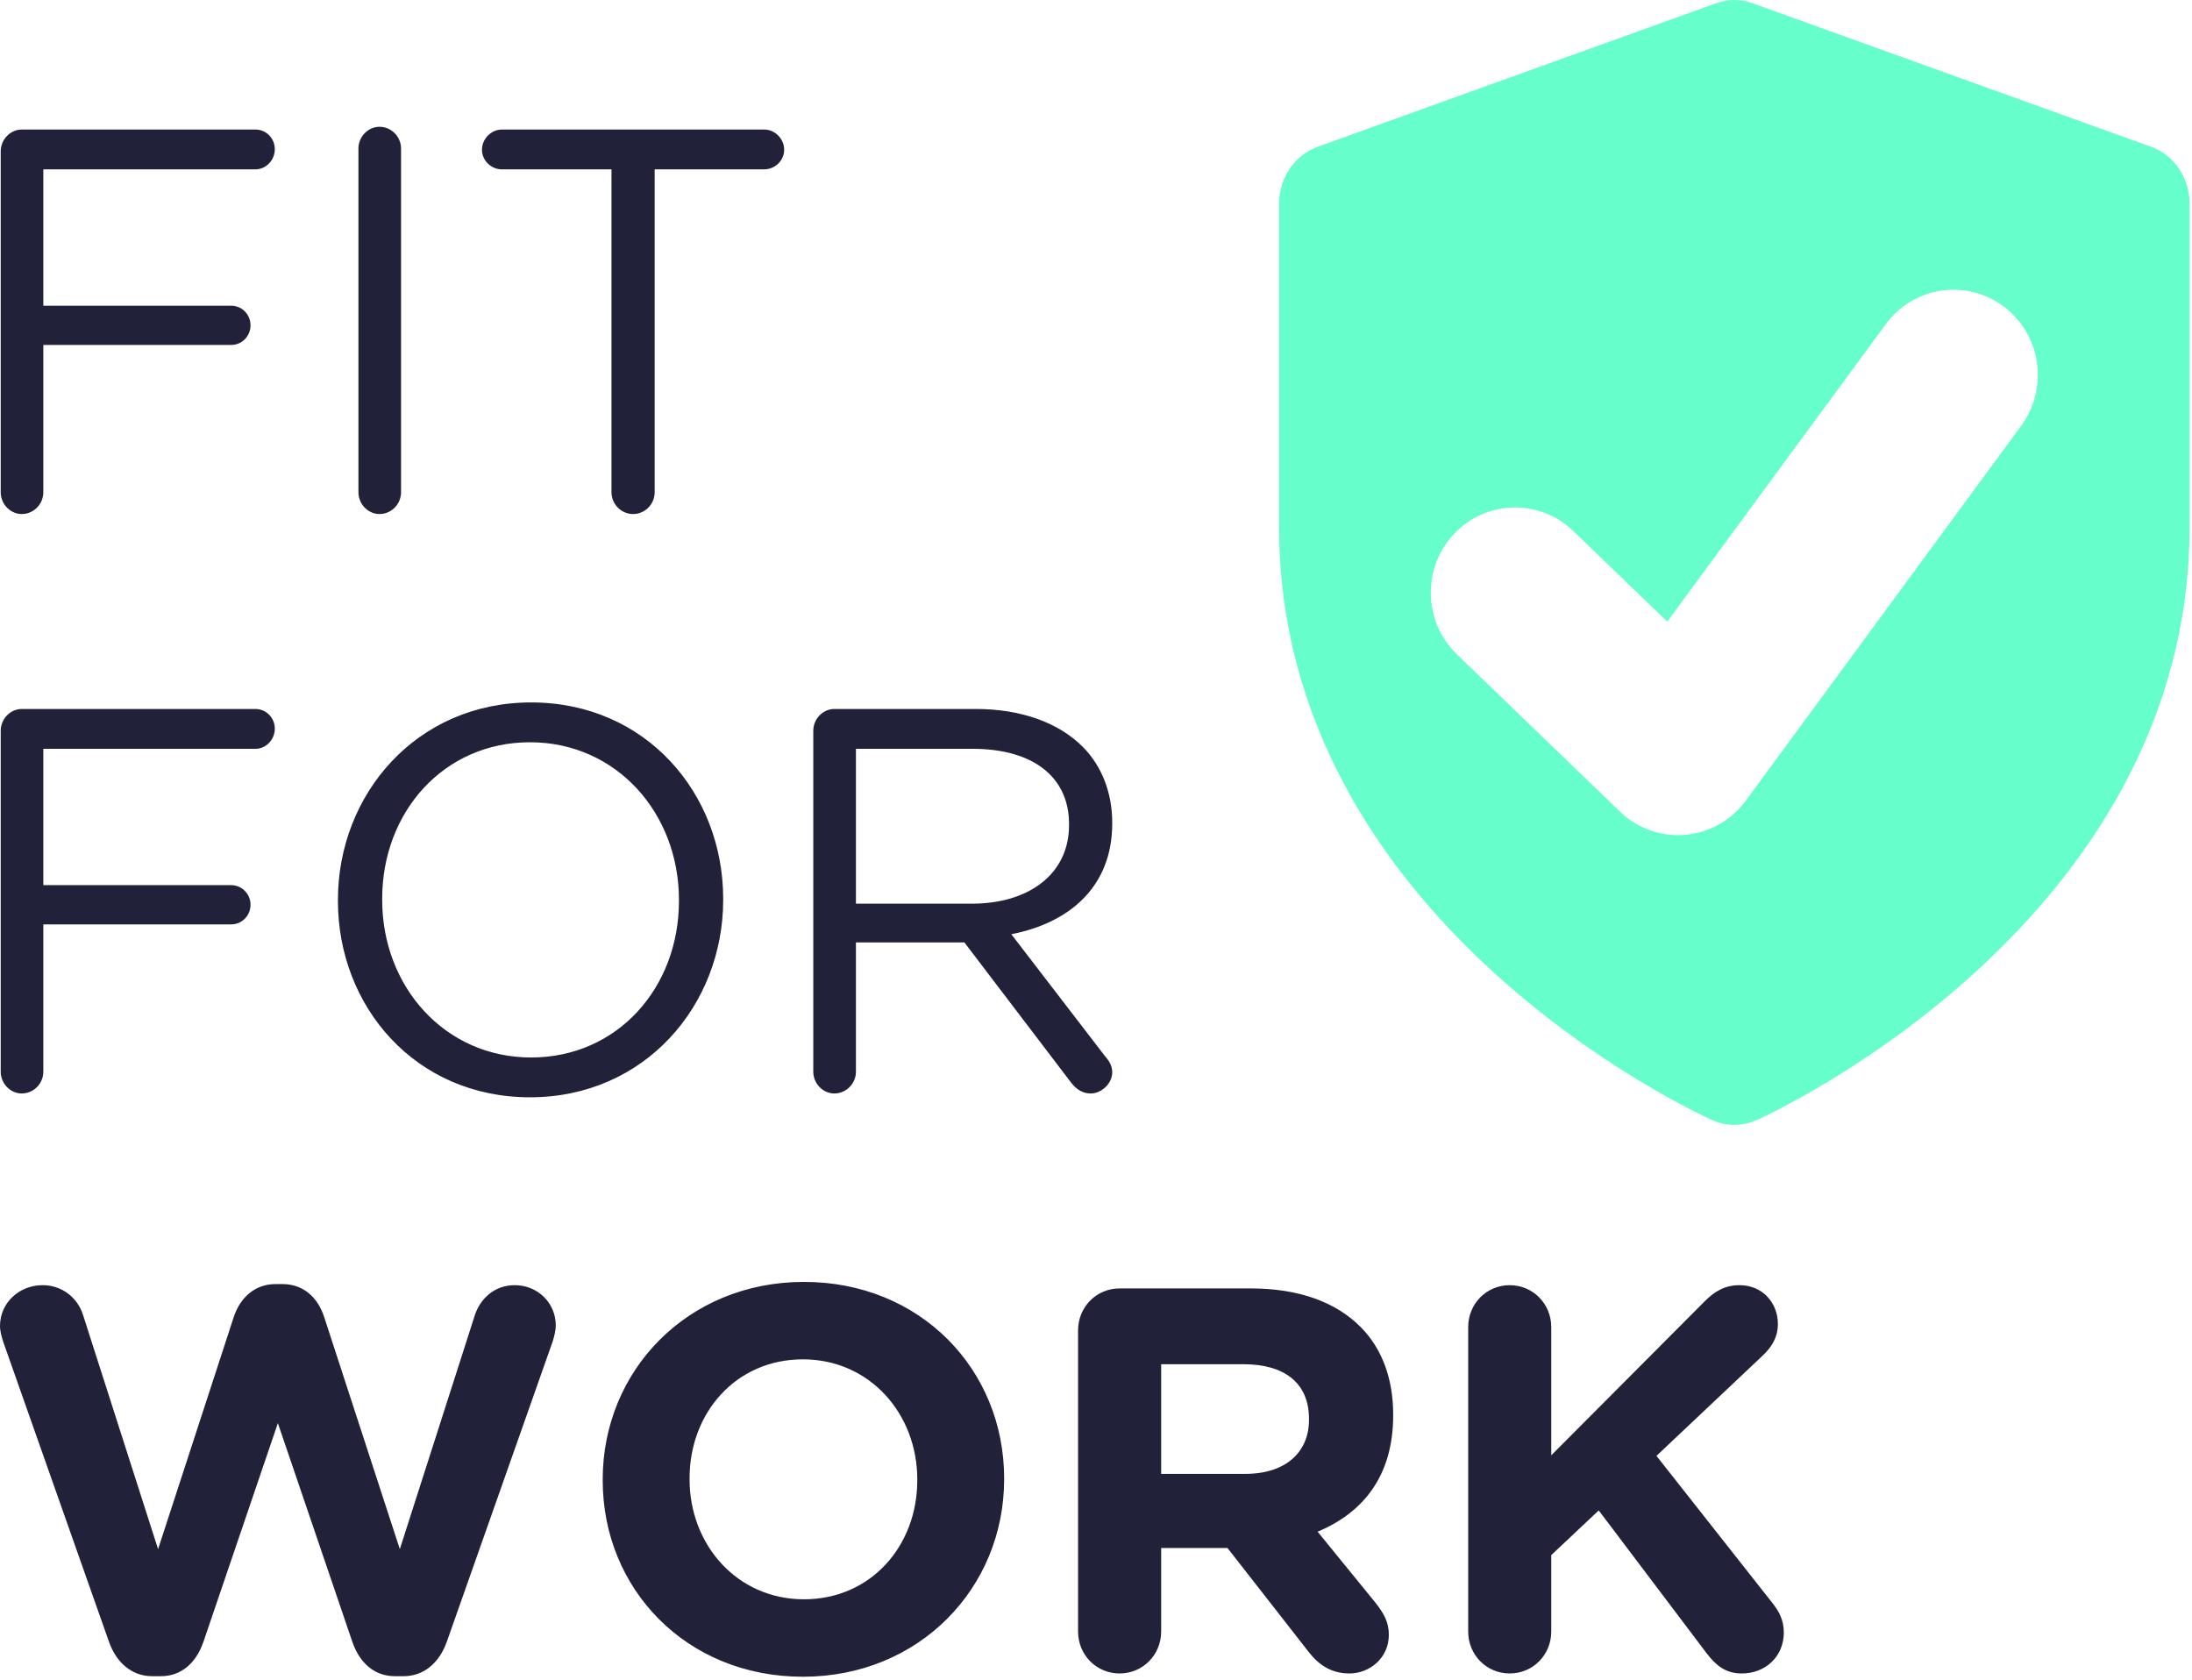
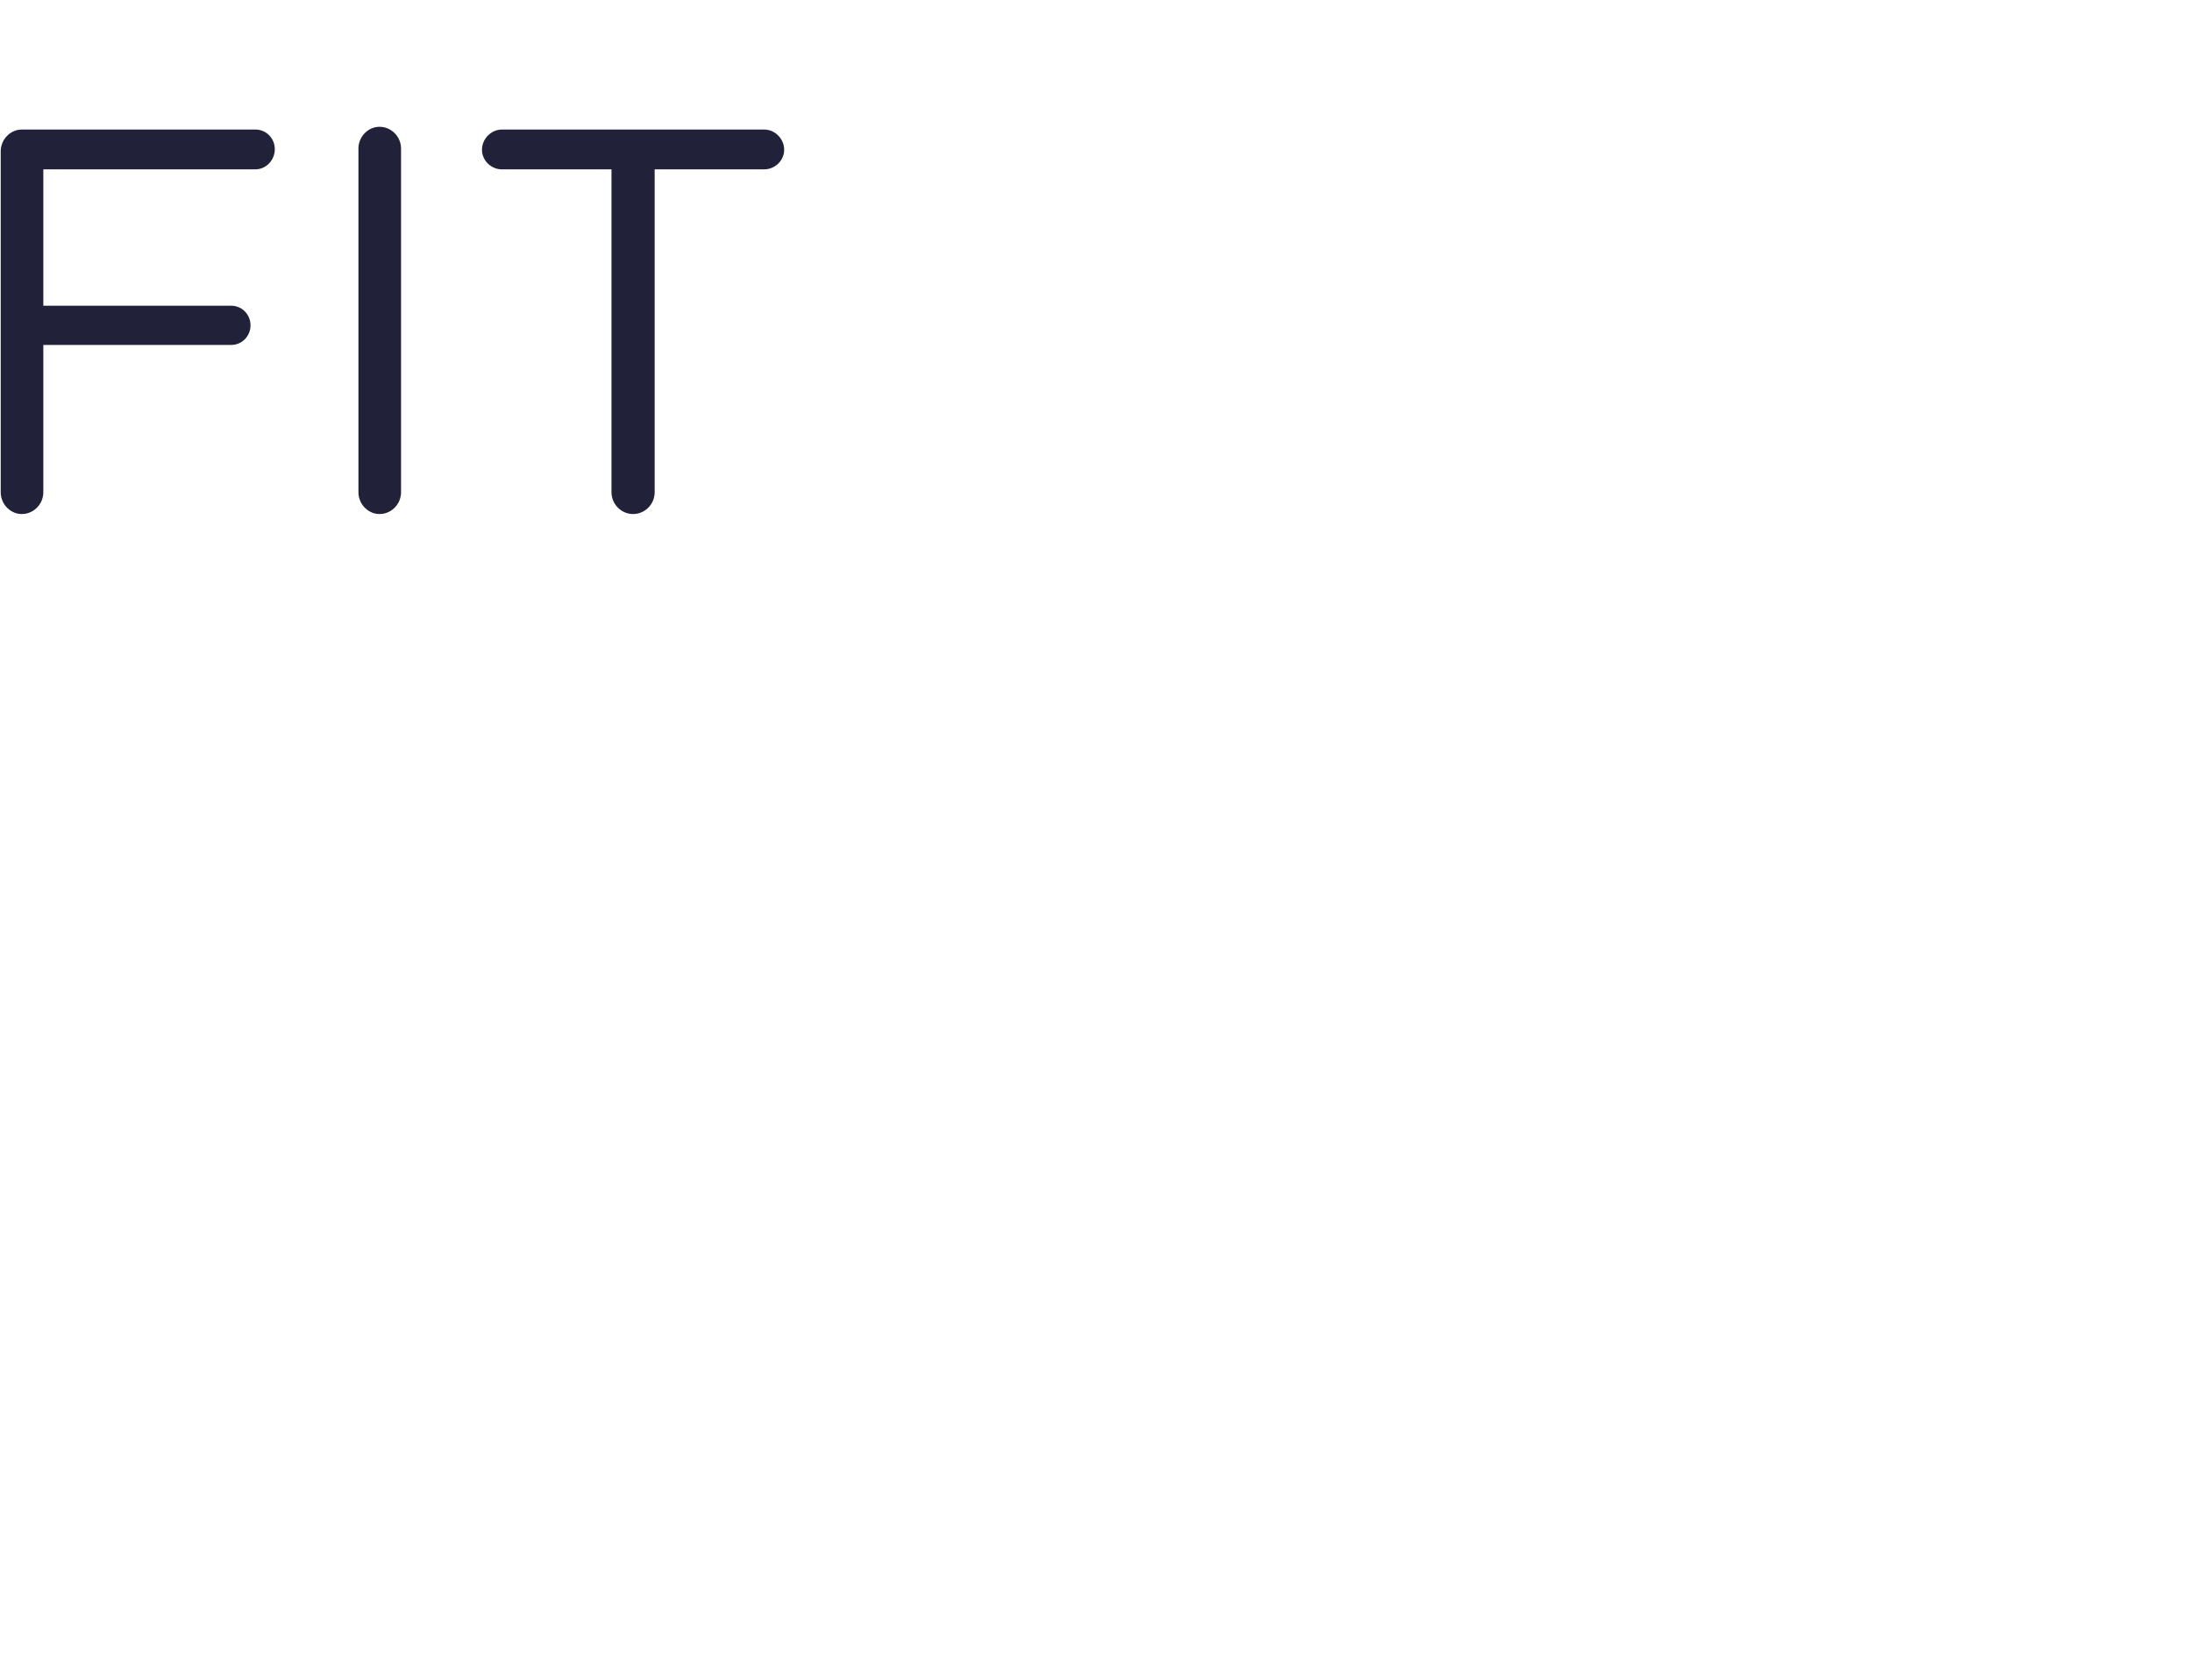
<svg xmlns="http://www.w3.org/2000/svg" width="77" height="59" viewBox="0 0 77 59" fill="none">
  <g clip-path="url(#clip0_4019_127)">
-     <path d="M5.648 58.879C6.35 58.879 6.88 58.439 7.146 57.672L9.761 49.99L12.377 57.672C12.642 58.439 13.173 58.879 13.874 58.879H14.178C14.879 58.879 15.428 58.419 15.694 57.672L19.409 47.136C19.466 46.964 19.523 46.734 19.523 46.561C19.523 45.757 18.878 45.144 18.082 45.144C17.362 45.144 16.869 45.623 16.68 46.197L14.045 54.416L11.391 46.274C11.164 45.565 10.652 45.105 9.913 45.105H9.685C8.946 45.105 8.434 45.584 8.207 46.274L5.553 54.416L2.919 46.197C2.729 45.584 2.18 45.144 1.497 45.144C0.682 45.144 0 45.757 0 46.58C0 46.753 0.057 46.964 0.114 47.136L3.829 57.672C4.094 58.419 4.644 58.879 5.345 58.879H5.648ZM28.203 58.898C32.297 58.898 35.273 55.776 35.273 51.964V51.925C35.273 48.113 32.335 45.029 28.241 45.029C24.147 45.029 21.172 48.151 21.172 51.964V52.002C21.172 55.814 24.109 58.898 28.203 58.898ZM28.241 56.178C25.891 56.178 24.223 54.263 24.223 51.964V51.925C24.223 49.626 25.853 47.749 28.203 47.749C30.554 47.749 32.222 49.665 32.222 51.964V52.002C32.222 54.301 30.592 56.178 28.241 56.178ZM47.404 58.783C48.105 58.783 48.787 58.247 48.787 57.423C48.787 56.964 48.598 56.657 48.313 56.293L46.285 53.803C47.896 53.132 48.939 51.829 48.939 49.722V49.684C48.939 48.419 48.541 47.366 47.802 46.619C46.93 45.737 45.622 45.258 43.935 45.258H39.329C38.514 45.258 37.87 45.91 37.87 46.734V57.308C37.87 58.132 38.514 58.783 39.329 58.783C40.144 58.783 40.789 58.132 40.789 57.308V54.377H43.12L45.963 58.017C46.304 58.458 46.74 58.783 47.404 58.783ZM43.746 51.772H40.789V47.921H43.689C45.11 47.921 45.982 48.573 45.982 49.837V49.875C45.982 51.006 45.167 51.772 43.746 51.772ZM61.183 58.783C62.036 58.783 62.661 58.17 62.661 57.347C62.661 56.906 62.491 56.6 62.264 56.312L58.188 51.14L61.922 47.615C62.245 47.308 62.453 46.964 62.453 46.504C62.453 45.776 61.922 45.144 61.107 45.144C60.596 45.144 60.235 45.354 59.875 45.718L54.492 51.121V46.619C54.492 45.795 53.848 45.144 53.033 45.144C52.218 45.144 51.574 45.795 51.574 46.619V57.308C51.574 58.132 52.218 58.783 53.033 58.783C53.848 58.783 54.492 58.132 54.492 57.308V54.626L56.16 53.056L59.951 58.075C60.273 58.496 60.614 58.783 61.183 58.783Z" fill="#212139" />
    <path d="M0.764 18.056C1.181 18.056 1.522 17.711 1.522 17.29V12.117H8.118C8.497 12.117 8.8 11.811 8.8 11.428C8.8 11.044 8.497 10.738 8.118 10.738H1.522V5.949H8.971C9.35 5.949 9.653 5.623 9.653 5.24C9.653 4.857 9.35 4.55 8.971 4.55H0.764C0.366 4.55 0.025 4.895 0.025 5.316V17.29C0.025 17.711 0.366 18.056 0.764 18.056ZM13.33 18.056C13.747 18.056 14.088 17.711 14.088 17.29V5.221C14.088 4.799 13.747 4.454 13.33 4.454C12.932 4.454 12.591 4.799 12.591 5.221V17.29C12.591 17.711 12.932 18.056 13.33 18.056ZM22.239 18.056C22.656 18.056 22.997 17.711 22.997 17.29V5.949H26.844C27.223 5.949 27.546 5.642 27.546 5.259C27.546 4.876 27.223 4.55 26.844 4.55H17.633C17.254 4.55 16.931 4.876 16.931 5.259C16.931 5.642 17.254 5.949 17.633 5.949H21.48V17.29C21.48 17.711 21.822 18.056 22.239 18.056Z" fill="#212139" />
-     <path d="M0.764 38.41C1.181 38.41 1.522 38.065 1.522 37.644V32.471H8.118C8.497 32.471 8.8 32.165 8.8 31.782C8.8 31.399 8.497 31.092 8.118 31.092H1.522V26.303H8.971C9.35 26.303 9.653 25.977 9.653 25.594C9.653 25.211 9.35 24.904 8.971 24.904H0.764C0.366 24.904 0.025 25.249 0.025 25.671V37.644C0.025 38.065 0.366 38.41 0.764 38.41ZM18.618 38.544C22.656 38.544 25.404 35.307 25.404 31.609V31.571C25.404 27.874 22.693 24.674 18.656 24.674C14.619 24.674 11.871 27.912 11.871 31.609V31.648C11.871 35.345 14.581 38.544 18.618 38.544ZM18.656 37.146C15.624 37.146 13.425 34.655 13.425 31.609V31.571C13.425 28.525 15.586 26.073 18.618 26.073C21.651 26.073 23.85 28.563 23.85 31.609V31.648C23.85 34.694 21.689 37.146 18.656 37.146ZM38.311 38.41C38.691 38.41 39.07 38.065 39.07 37.663C39.07 37.452 38.975 37.28 38.823 37.108L35.525 32.816C37.591 32.414 39.07 31.13 39.07 28.927V28.889C39.07 27.835 38.691 26.897 38.046 26.245C37.212 25.402 35.904 24.904 34.274 24.904H29.308C28.91 24.904 28.569 25.249 28.569 25.671V37.644C28.569 38.065 28.91 38.41 29.308 38.41C29.725 38.41 30.067 38.065 30.067 37.644V33.103H33.876L37.61 38.008C37.781 38.238 38.008 38.41 38.311 38.41ZM34.142 31.743H30.067V26.303H34.161C36.302 26.303 37.553 27.299 37.553 28.947V28.985C37.553 30.709 36.132 31.743 34.142 31.743Z" fill="#212139" />
-     <path fill-rule="evenodd" clip-rule="evenodd" d="M60.142 39.342C60.393 39.455 60.657 39.512 60.923 39.512C61.19 39.512 61.453 39.455 61.704 39.346C62.325 39.066 76.915 32.339 76.915 18.497V7.159C76.915 6.249 76.372 5.445 75.559 5.155L61.565 0.115C61.15 -0.038 60.697 -0.038 60.281 0.115L46.288 5.155C45.475 5.449 44.931 6.253 44.931 7.159V18.497C44.931 32.339 59.522 39.063 60.142 39.342ZM70.388 10.768C69.074 9.782 67.219 10.059 66.244 11.387L58.567 21.836L55.267 18.653L55.109 18.511C53.922 17.517 52.16 17.608 51.08 18.751C49.95 19.947 49.994 21.842 51.177 22.983L56.902 28.507L57.06 28.649C58.354 29.733 60.306 29.513 61.325 28.126L71 14.955L71.12 14.779C71.949 13.467 71.644 11.71 70.388 10.768Z" fill="#66FFCB" />
  </g>
  <defs>
    <clipPath id="clip0_4019_127">
      <rect width="77" height="59" fill="white" />
    </clipPath>
  </defs>
</svg>